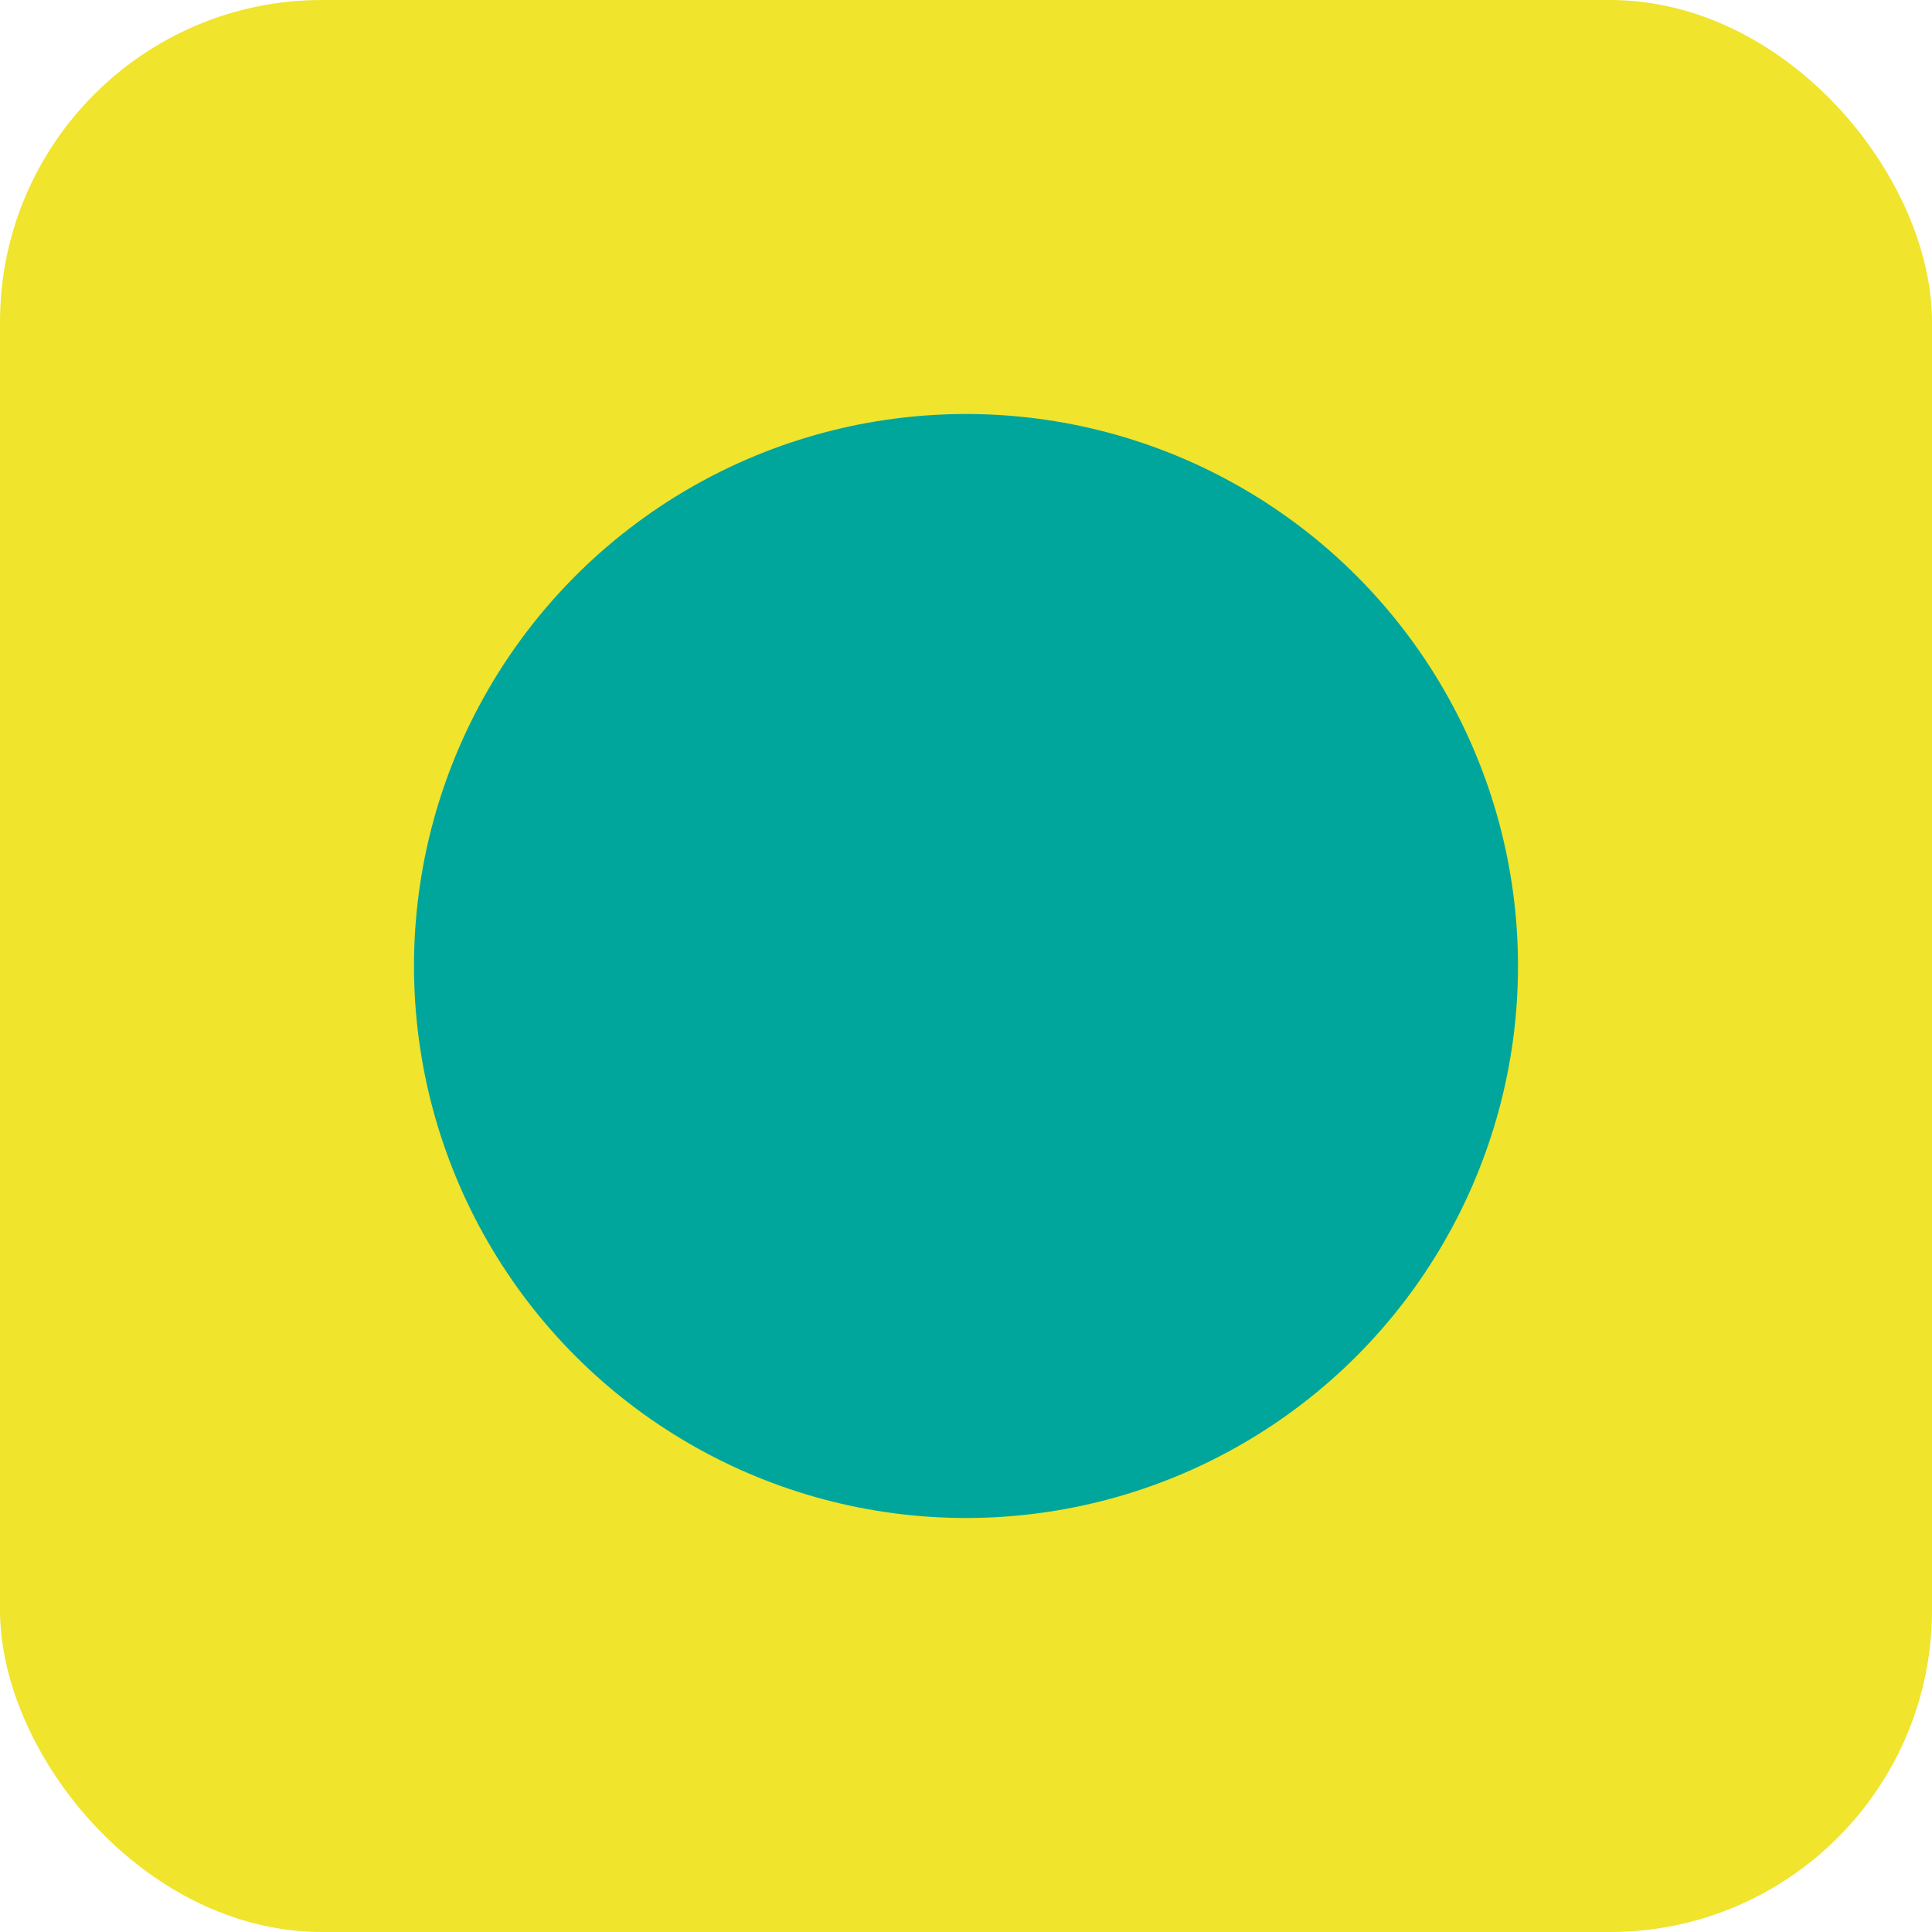
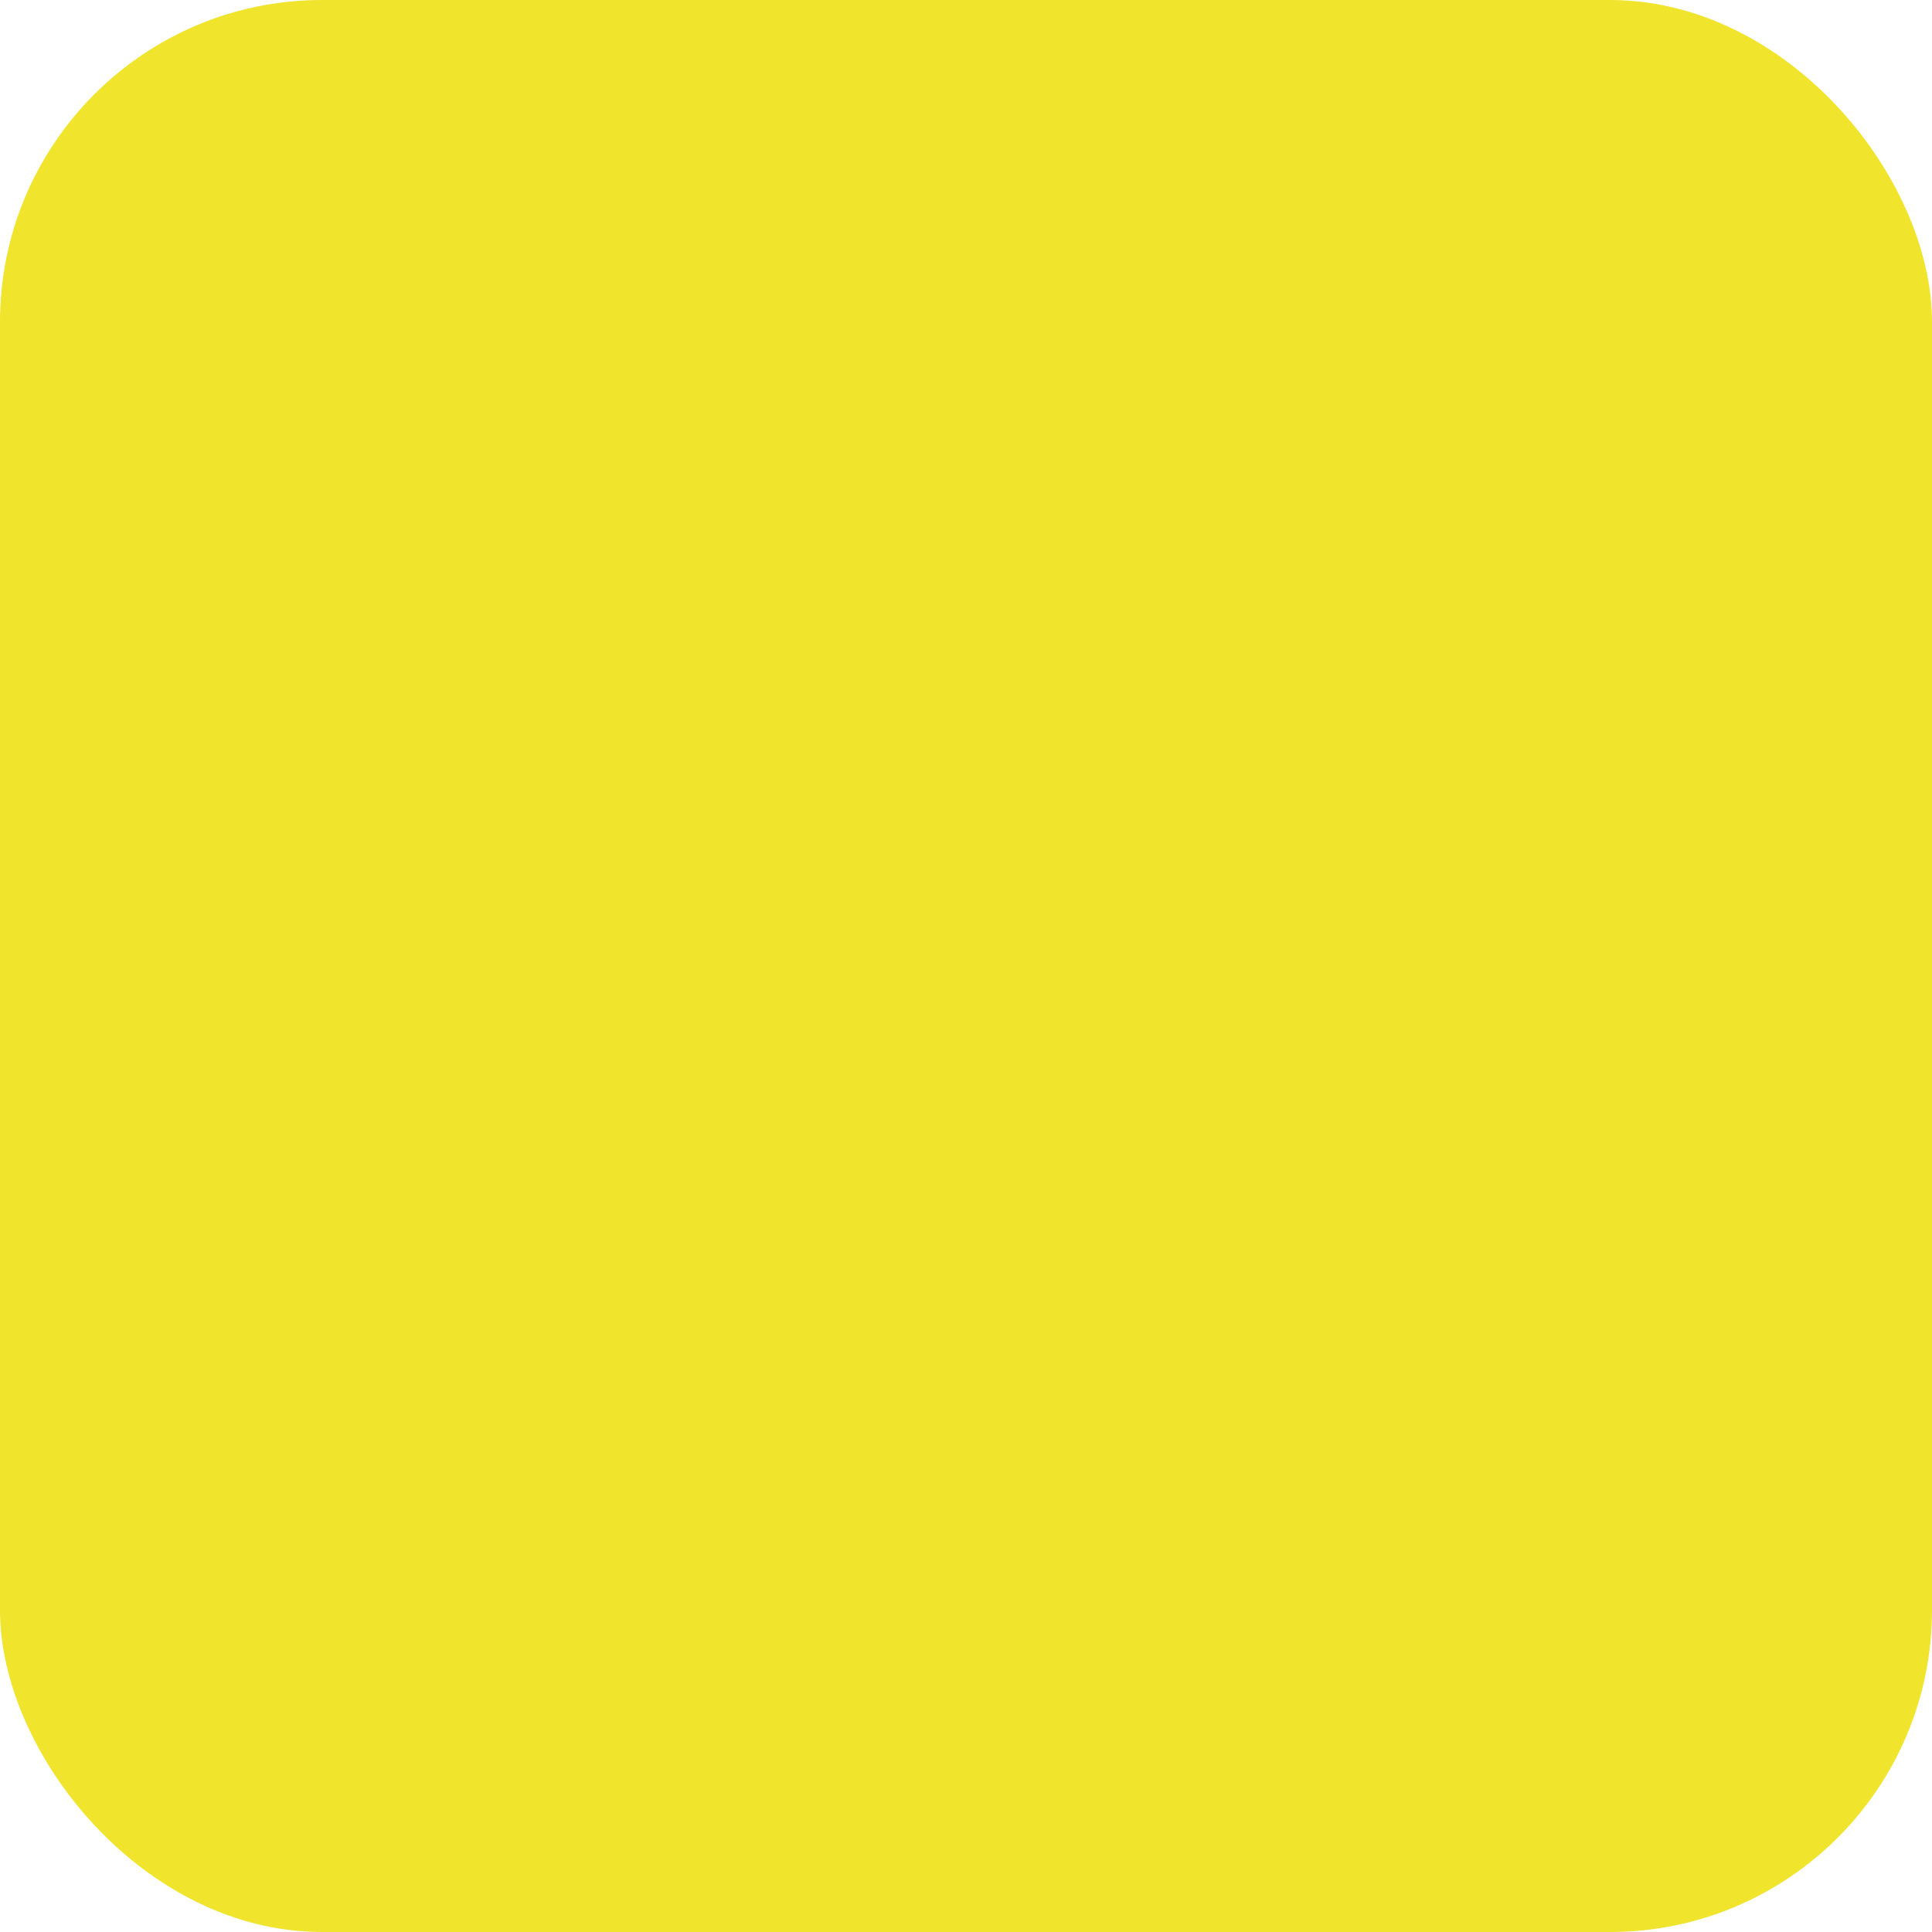
<svg xmlns="http://www.w3.org/2000/svg" width="84" height="84" viewBox="0 0 84 84">
  <g id="Group_1466" data-name="Group 1466" transform="translate(-385 -1608)">
    <g id="Group_1464" data-name="Group 1464">
      <rect id="Rectangle_817" data-name="Rectangle 817" width="84" height="84" rx="14" transform="translate(385 1608)" fill="#f0e42c" />
    </g>
-     <circle id="Ellipse_10" data-name="Ellipse 10" cx="24" cy="24" r="24" transform="translate(403 1626)" fill="#00a69c" />
  </g>
</svg>